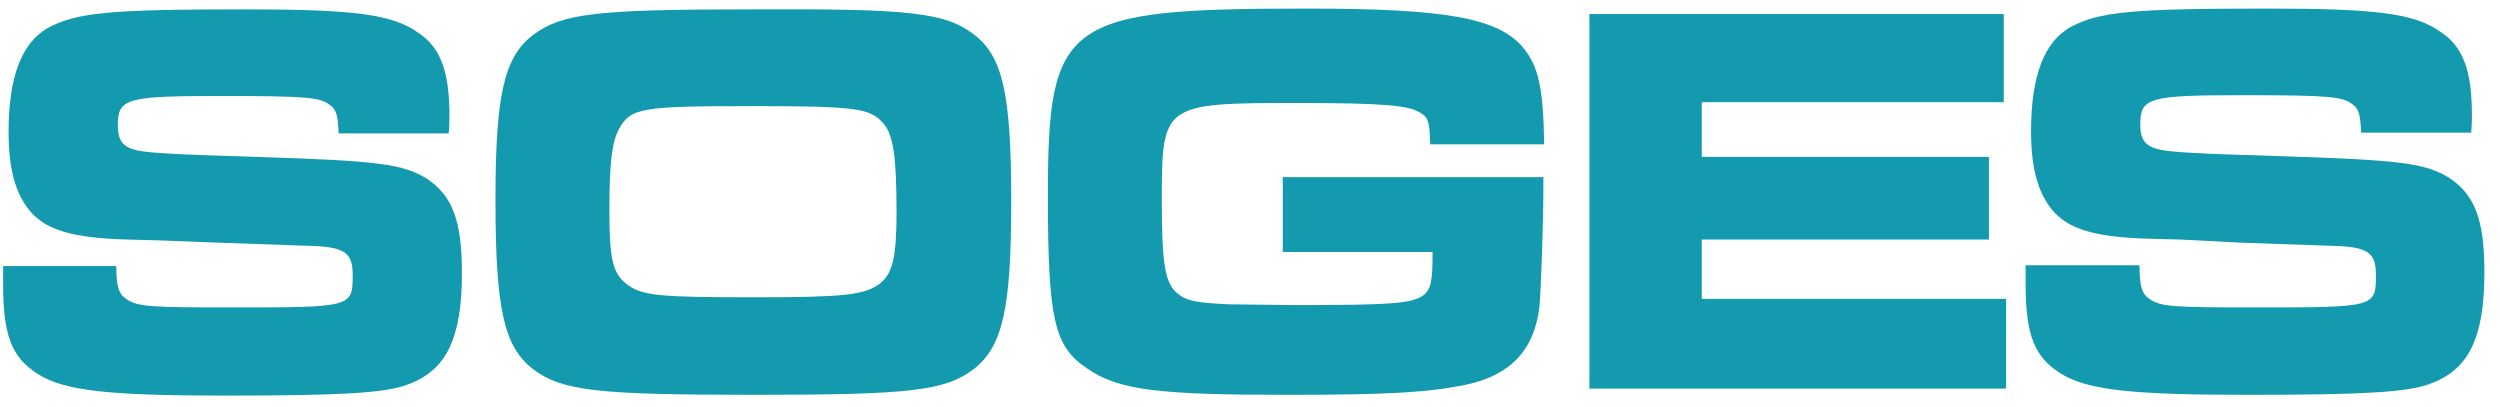
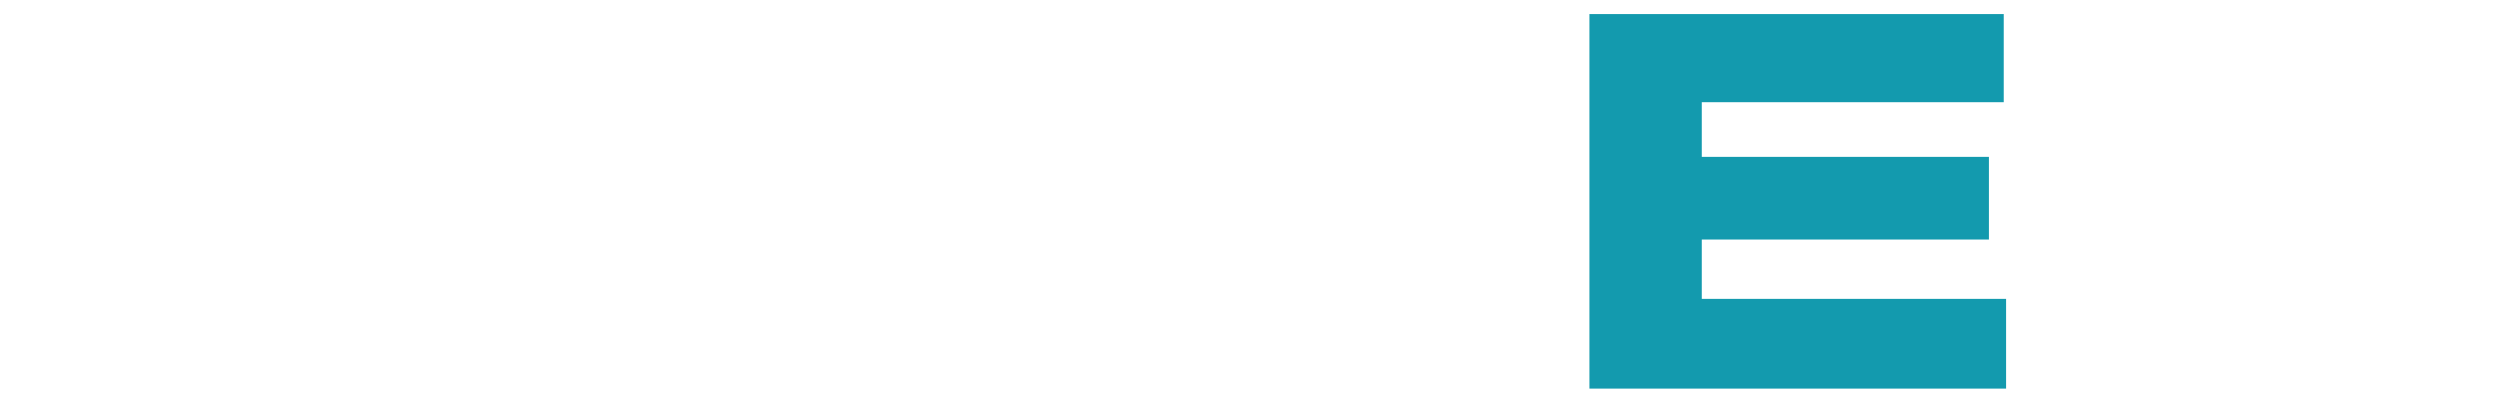
<svg xmlns="http://www.w3.org/2000/svg" version="1.1" id="Ebene_1" x="0px" y="0px" viewBox="0 0 320.4 52.1" style="enable-background:new 0 0 320.4 52.1;" xml:space="preserve">
  <style type="text/css">
	.st0{fill:#139AAE;}
</style>
-   <path class="st0" d="M14.9,33.9c0,2.9,0.3,3.8,1.4,4.5c1.4,0.9,3,1,13.2,1c15.7,0,15.7,0,15.7-4.2c0-2.9-1.1-3.6-5.8-3.7l-11.5-0.4  l-7.7-0.3l-3.9-0.1c-7-0.2-10.4-1.2-12.5-3.7C2,24.8,1.1,21.7,1.1,16.9c0-7.1,1.7-11.4,5-13.3c3.7-2,7.9-2.4,25.3-2.4  c13.8,0,18.9,0.6,22.2,3c2.9,1.9,4,5,4,10.7c0,0.3,0,1.3-0.1,2.2H43.4c-0.1-2.4-0.3-3.1-1.2-3.7c-1.2-0.9-2.8-1.1-13.8-1.1  c-12.3,0-13.3,0.3-13.3,3.8c0,1.8,0.6,2.7,2.2,3.1c1.3,0.4,5.3,0.6,15.4,0.9c15.8,0.5,18.9,0.9,22,2.8c3.3,2.2,4.5,5.4,4.5,12.1  c0,8.4-2,12.5-7,14.3c-2.9,1.1-8.9,1.4-23.3,1.4c-14.9,0-20.7-0.6-24.1-2.8C1.5,45.8,0.4,43,0.4,36.4v-2.3h14.5V33.9z" />
-   <path class="st0" d="M124.8,4.4c3.7,2.8,4.8,7.6,4.8,21.4s-1.1,18.6-4.8,21.5c-3.7,2.8-8.2,3.3-28.1,3.3c-20.2,0-24.7-0.5-28.4-3.3  c-3.7-2.9-4.8-7.6-4.8-21.7c0-13.4,1.1-18.3,4.8-21.1c3.7-2.8,8.1-3.3,28.2-3.3C116.6,1.1,121.1,1.6,124.8,4.4z M79.3,16.6  c-0.9,1.7-1.2,4.4-1.2,10.5c0,6,0.4,7.9,2.2,9.3c1.9,1.5,4.2,1.7,16.3,1.7c11.7,0,14.1-0.3,16.1-1.7c1.7-1.3,2.2-3.4,2.2-9.2  c0-7.1-0.4-9.9-1.7-11.4c-1.7-1.9-3.2-2.2-16.6-2.2C82.1,13.6,80.8,13.8,79.3,16.6z" />
-   <path class="st0" d="M197.8,22.6v1.3c0,4.8-0.3,13-0.5,15.3c-0.6,5.6-3.7,8.9-9.4,10.1c-4.9,1-9.9,1.3-23,1.3  c-16.5,0-21.6-0.6-25.6-3.4c-4.2-2.8-5-6.3-5-22.1c0-22.5,2.1-24,33.2-24c17.9,0,24.5,1.2,27.7,5c2,2.4,2.6,5.3,2.7,12.4h-14.6  c-0.1-2.8-0.2-3.4-1.2-4c-1.4-1-4.8-1.3-15.8-1.3c-17.3,0-17.4,0.1-17.4,12.5c0,8.1,0.4,10.6,2,11.9c1.2,1,2.5,1.2,6.6,1.4l8.6,0.1  c12.5,0,15.1-0.2,16.5-1.4c0.8-0.8,1-1.7,1-5.4h-19.2v-9.6h33.4V22.6z" />
  <path class="st0" d="M256.8,1.8v11.3h-38.7v7h36.8v10.6h-36.8v7.6h39v11.5h-53.4v-48H256.8z" />
-   <path class="st0" d="M274.2,33.9c0,2.9,0.3,3.8,1.4,4.5c1.4,0.9,3,1,13.2,1c15.7,0,15.7,0,15.7-4.2c0-2.9-1.1-3.6-5.8-3.7l-11.5-0.4  l-7.8-0.4l-3.9-0.1c-7-0.2-10.4-1.2-12.5-3.7c-1.8-2.2-2.7-5.3-2.7-10.1c0-7.1,1.7-11.4,5-13.3c3.7-2,7.9-2.4,25.3-2.4  c13.8,0,18.9,0.6,22.2,3c2.9,1.9,4,5,4,10.7c0,0.3,0,1.3-0.1,2.2h-14.1c-0.1-2.4-0.3-3.1-1.2-3.7c-1.2-0.9-2.8-1.1-13.8-1.1  c-12.3,0-13.3,0.3-13.3,3.8c0,1.8,0.6,2.7,2.2,3.1c1.3,0.4,5.3,0.6,15.4,0.9c15.8,0.5,18.9,0.9,22,2.8c3.3,2.2,4.5,5.4,4.5,12.1  c0,8.4-2,12.5-7,14.3c-2.9,1.1-8.9,1.4-23.3,1.4c-14.9,0-20.7-0.6-24.1-2.8c-3.3-2.1-4.4-4.9-4.4-11.5V34h14.6V33.9z" />
</svg>